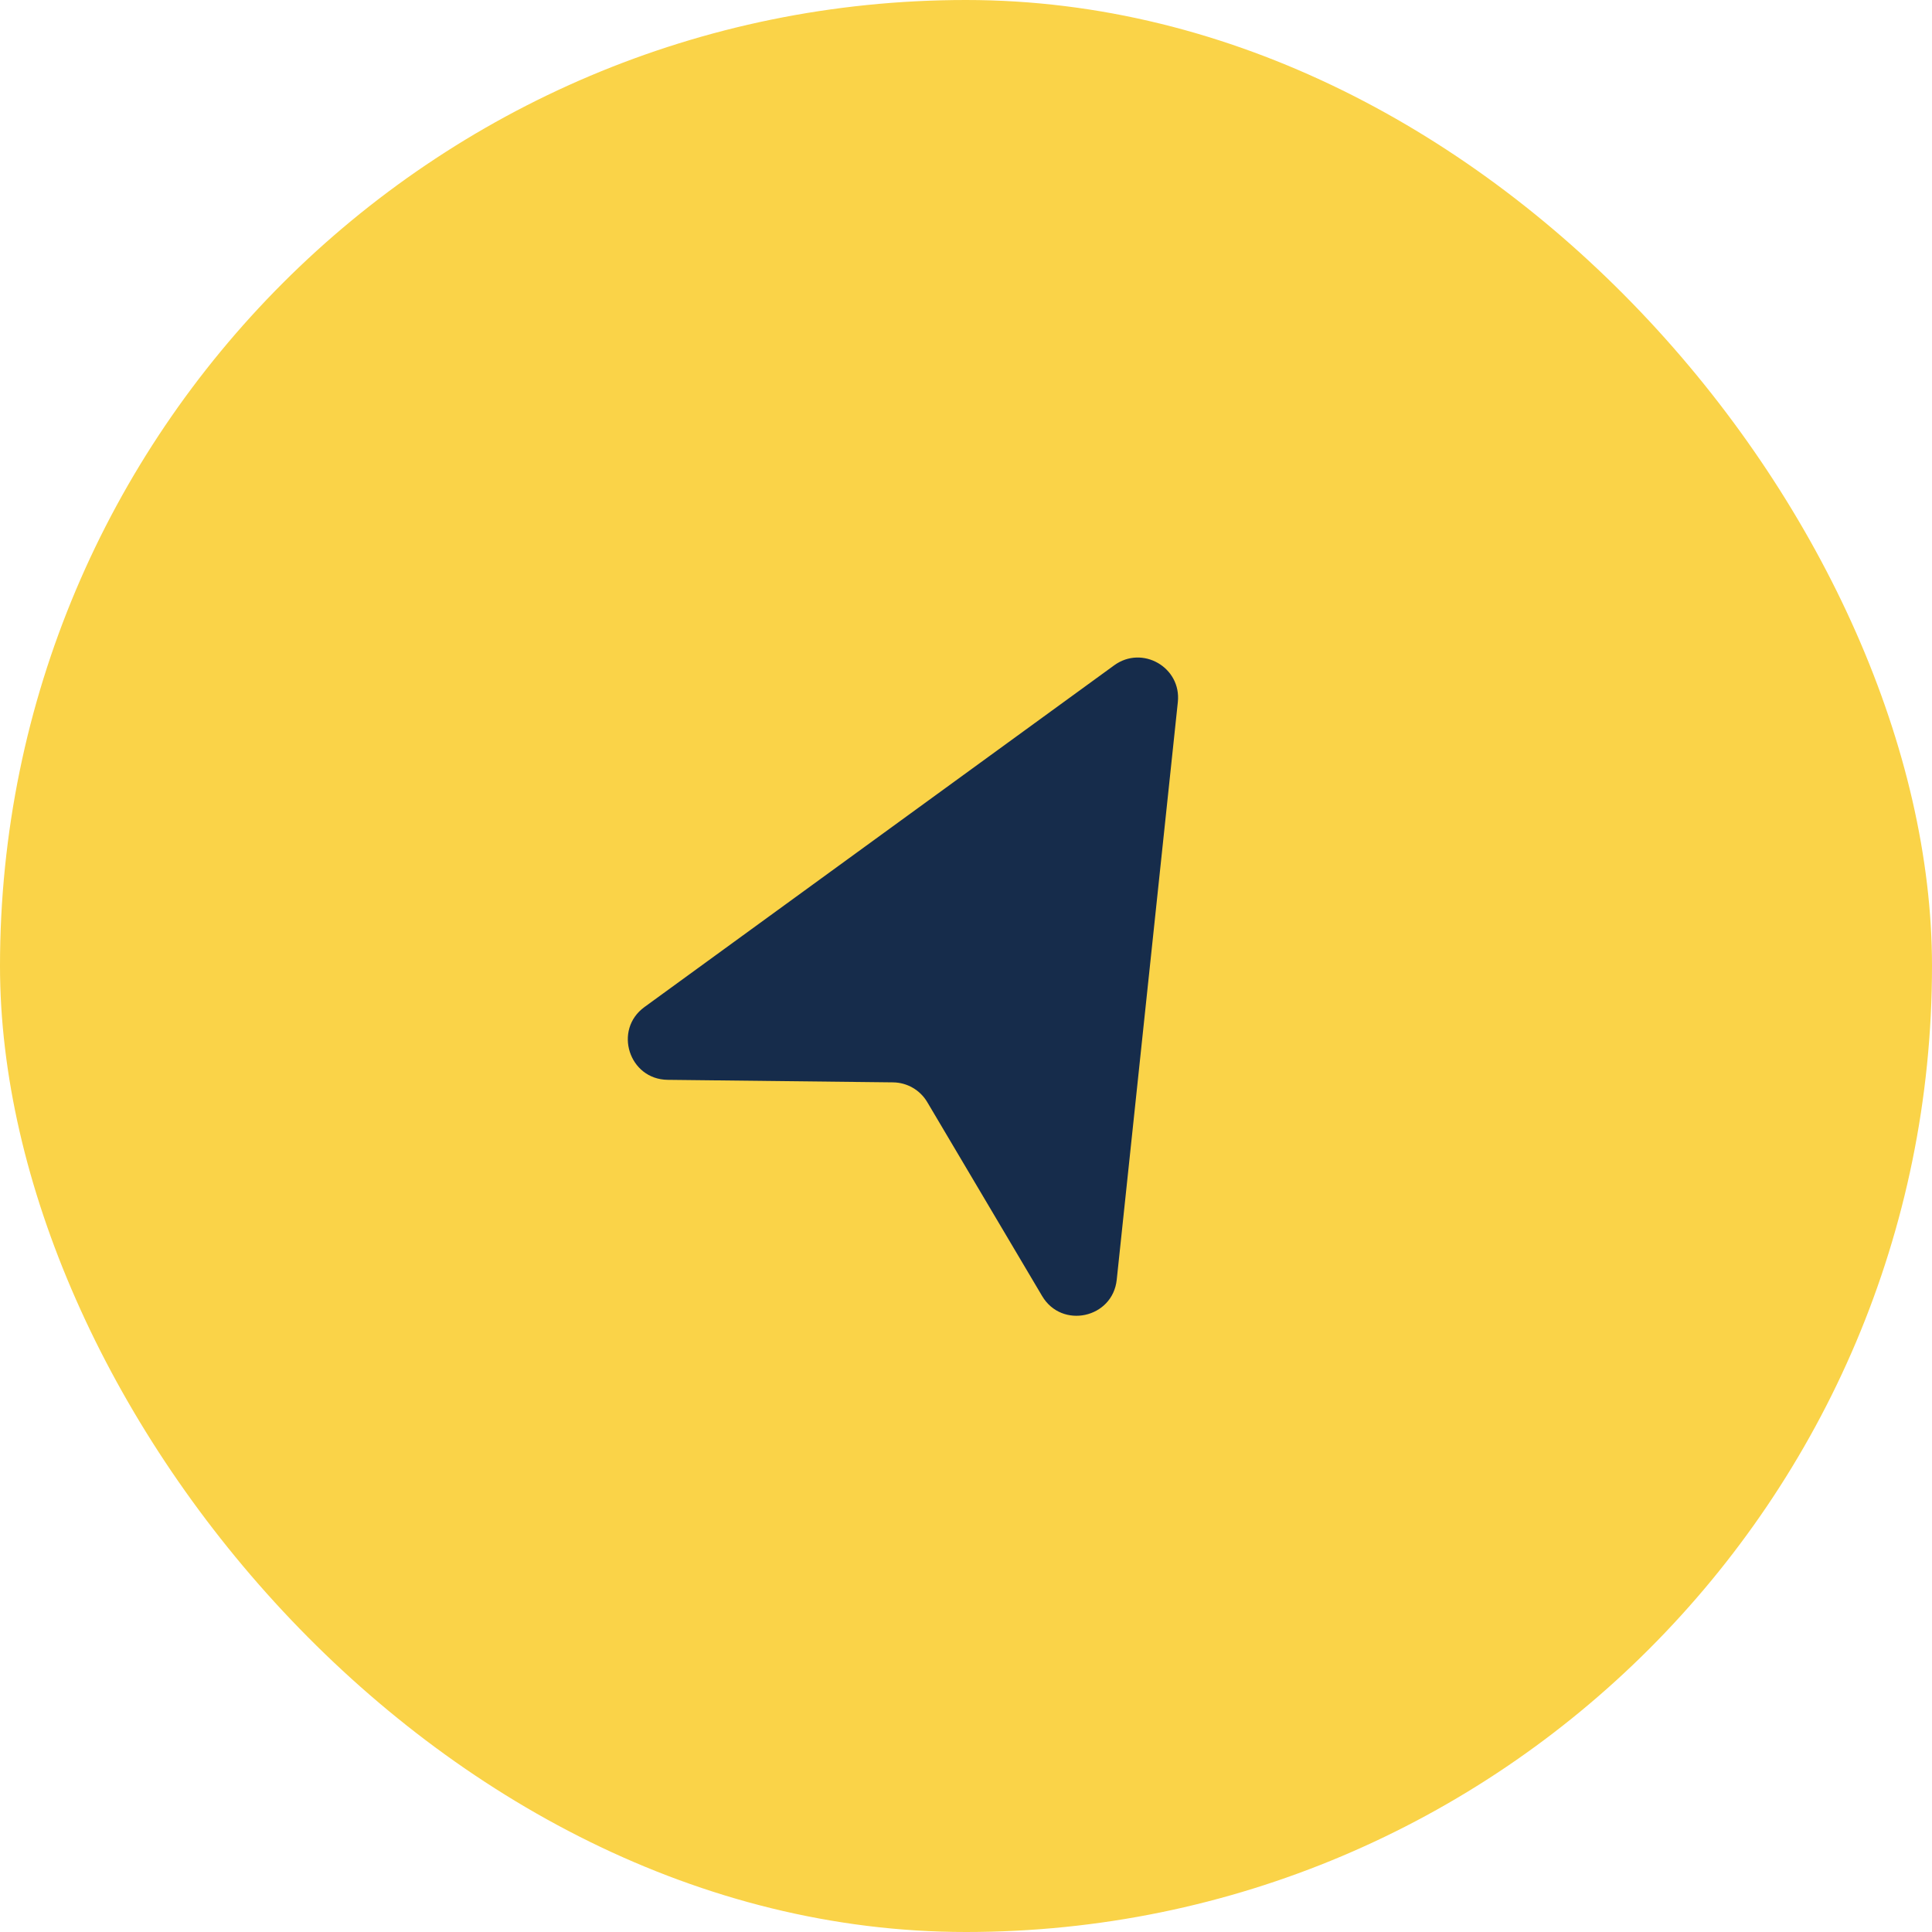
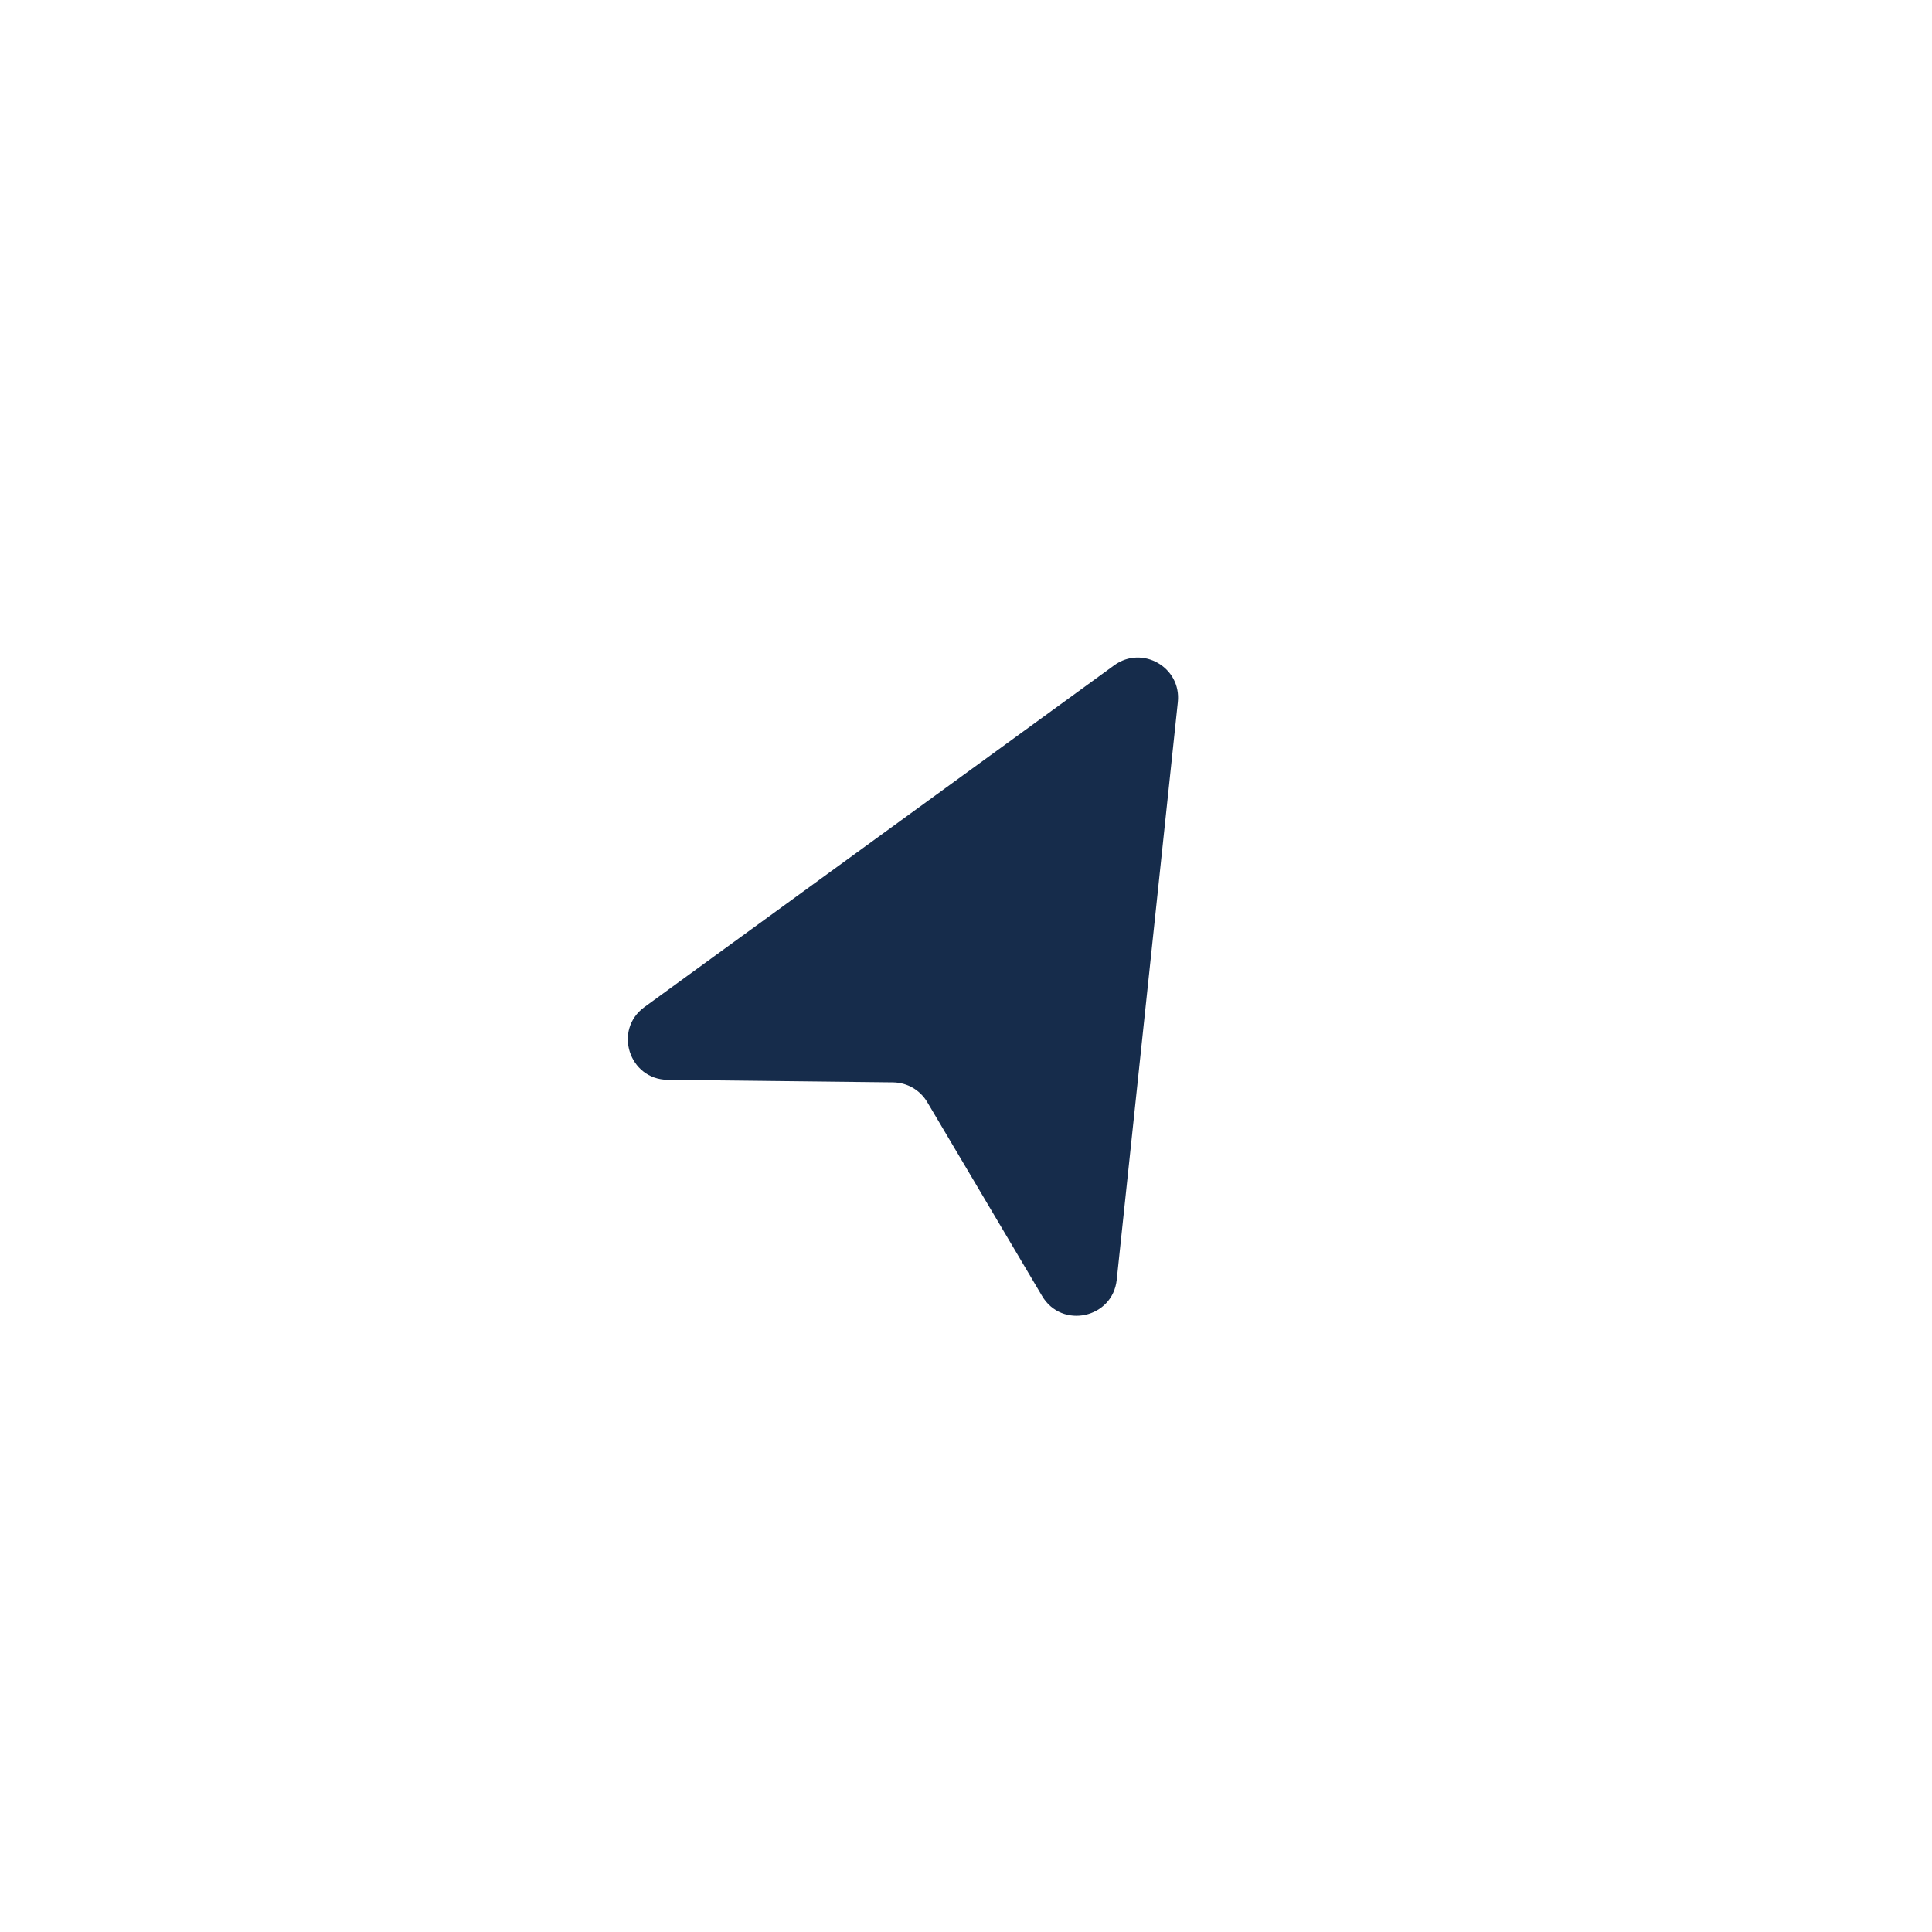
<svg xmlns="http://www.w3.org/2000/svg" width="48" height="48" viewBox="0 0 48 48" fill="none">
-   <rect width="48" height="48" rx="24" fill="#FAD348" />
  <path d="M27.681 16.53C28.381 16.02 29.355 16.582 29.263 17.443L27.745 31.794C27.644 32.752 26.381 33.027 25.891 32.199L23.037 27.381C22.859 27.081 22.537 26.895 22.188 26.891L16.588 26.828C15.626 26.817 15.233 25.586 16.011 25.02L27.681 16.53Z" fill="#162C4B" />
</svg>